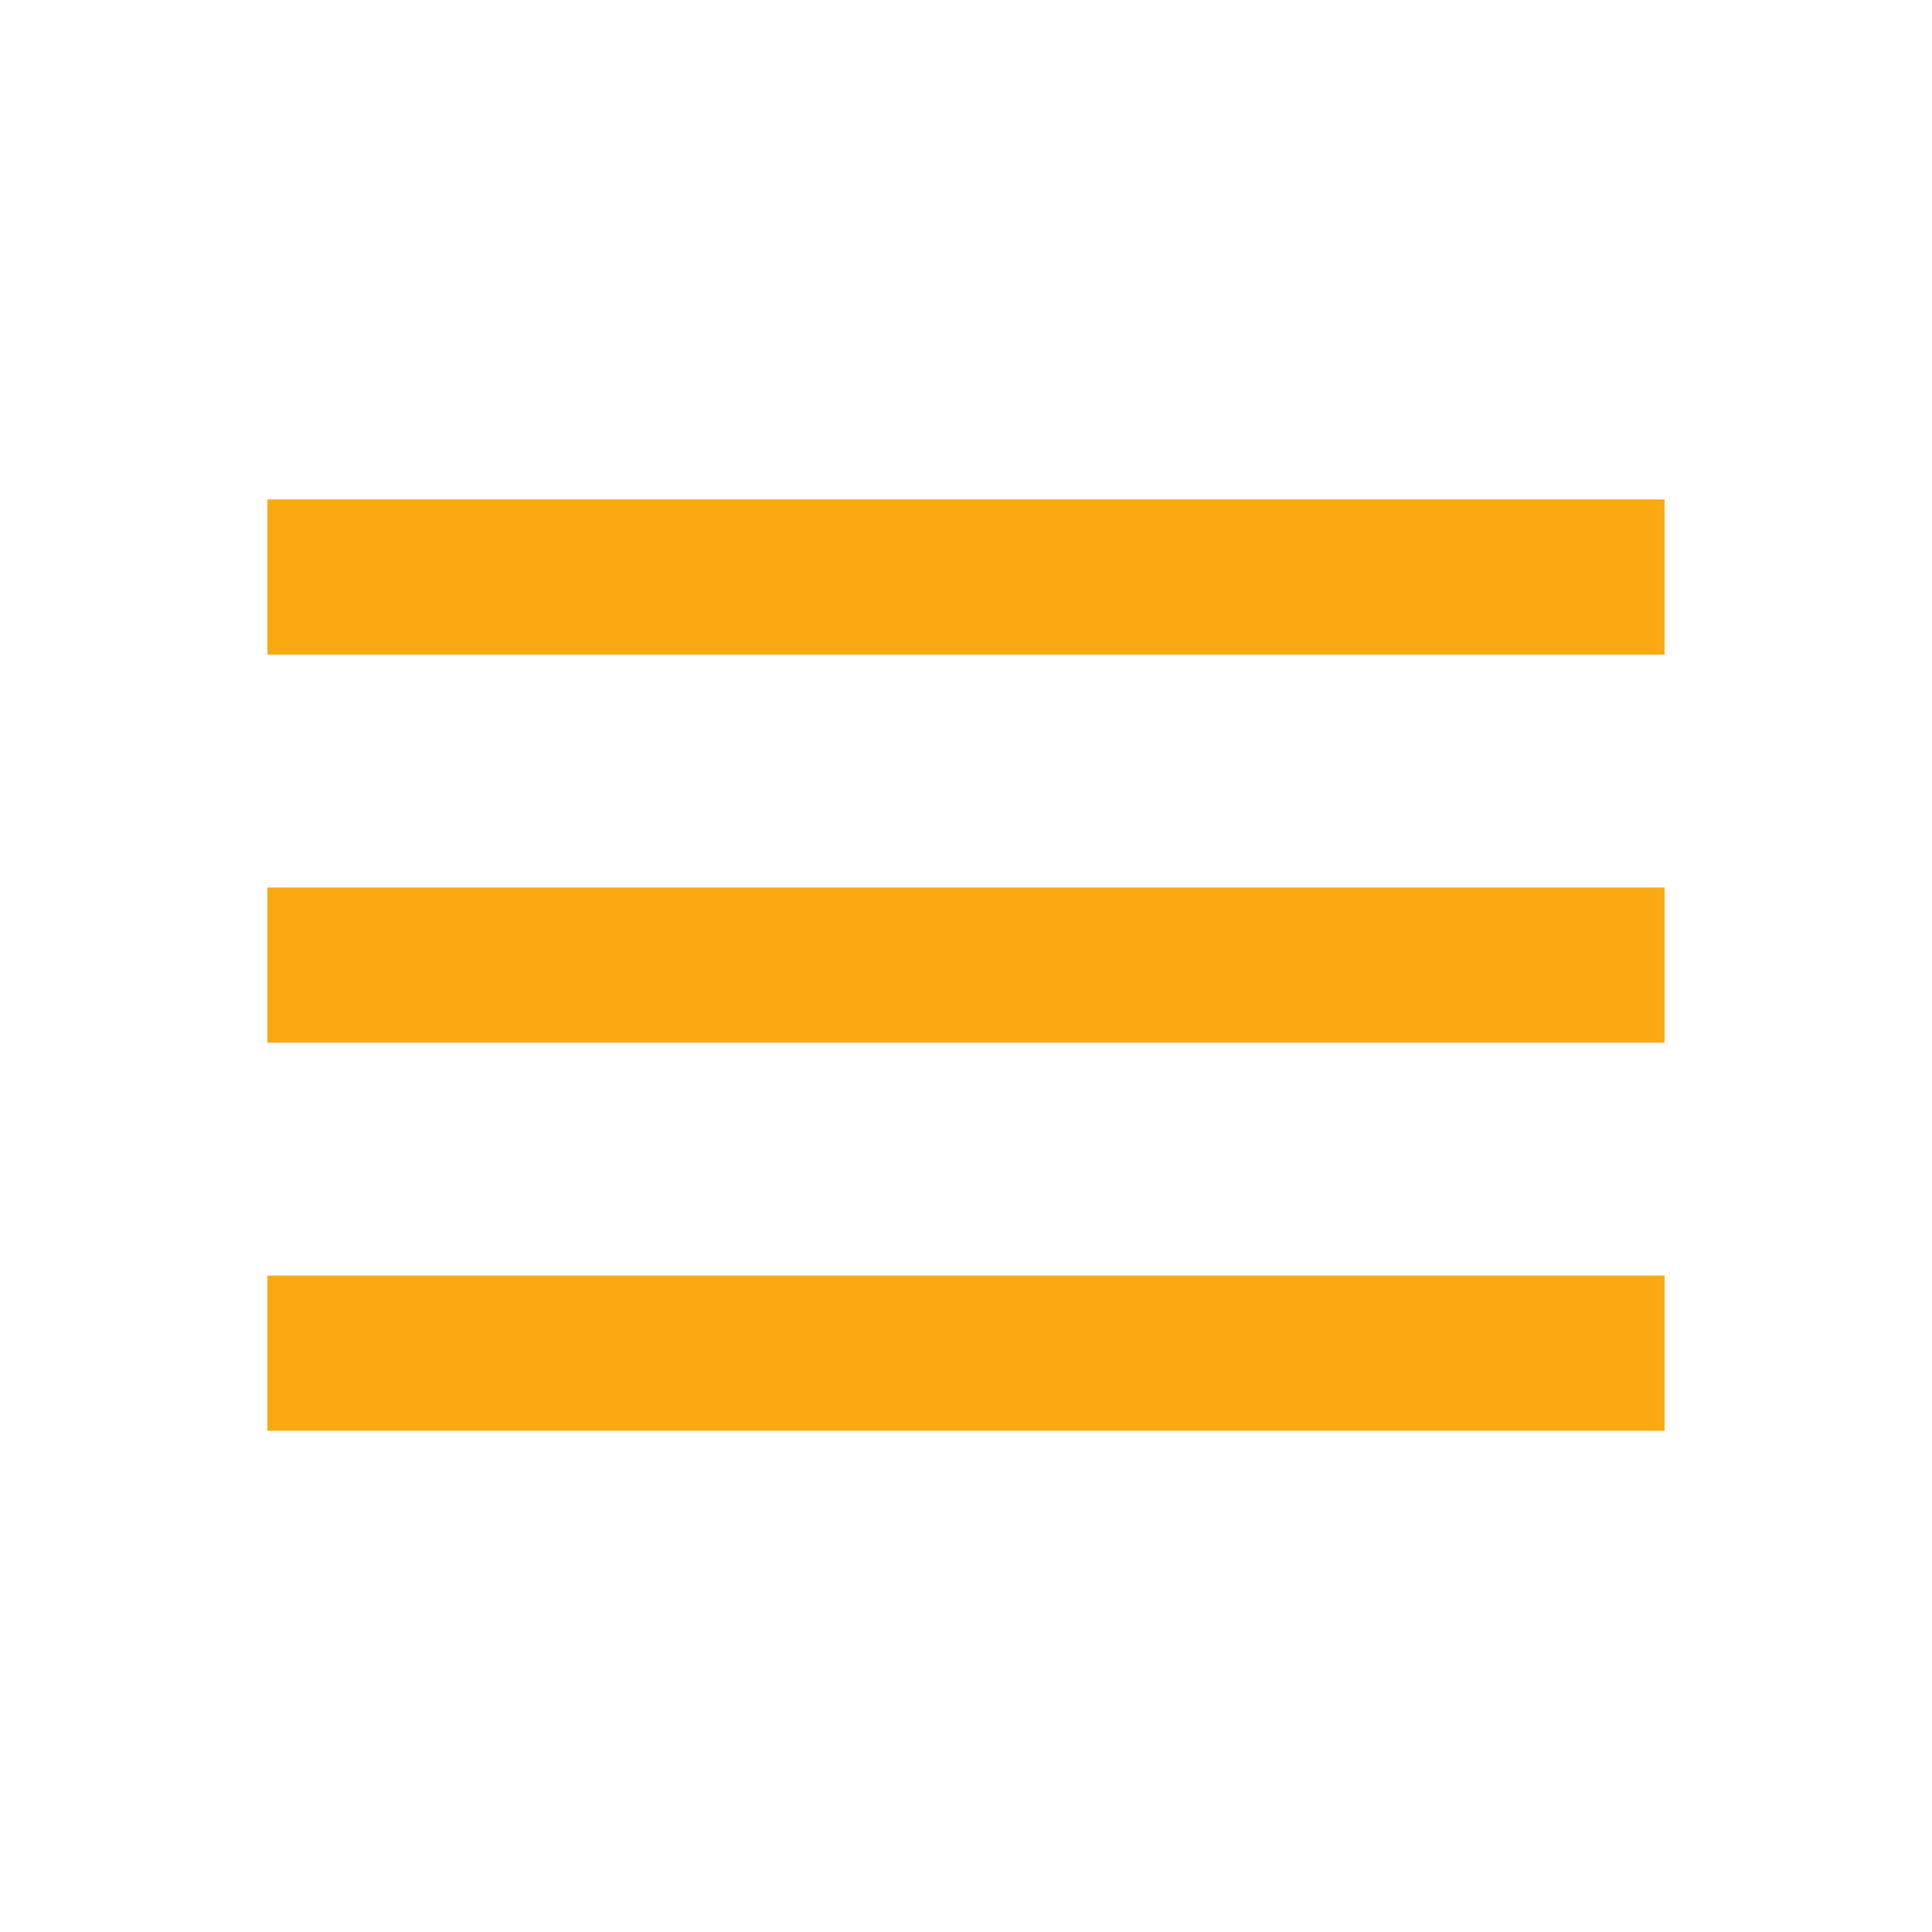
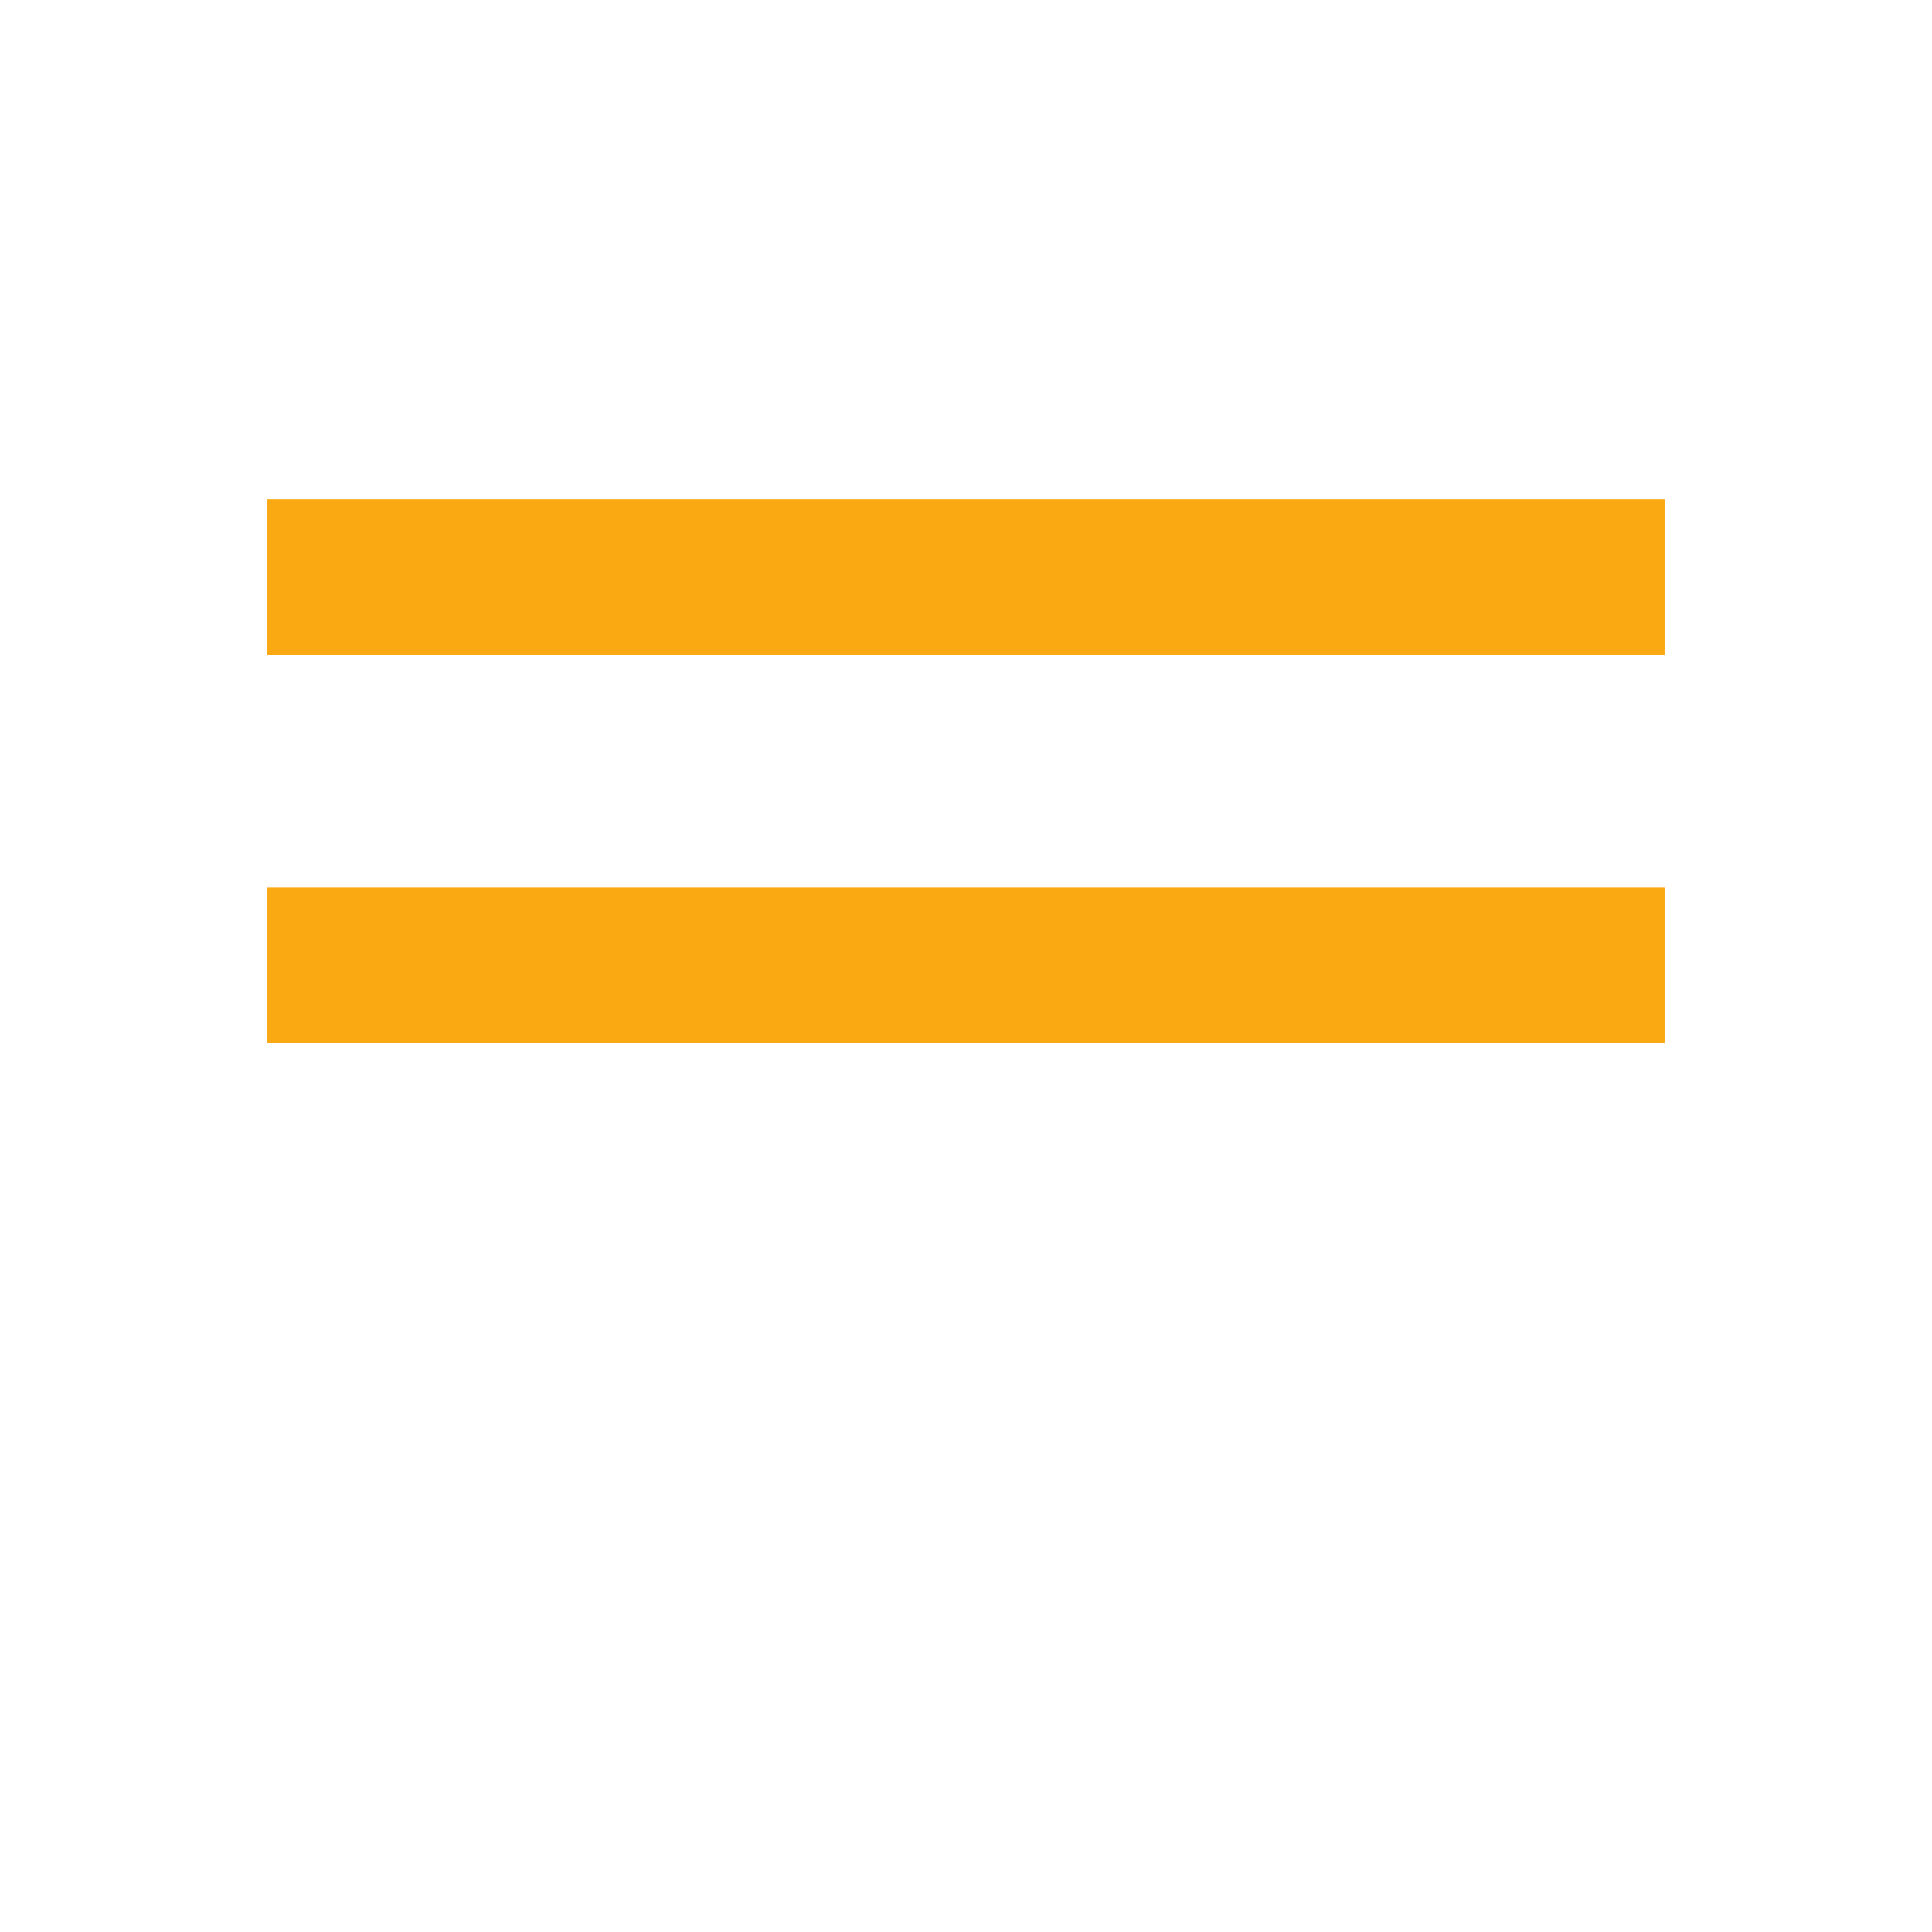
<svg xmlns="http://www.w3.org/2000/svg" width="708" height="708" viewBox="0 0 708 708" fill="none">
-   <path d="M610 467.444H98V524.333H610V467.444Z" fill="#FAA912" />
  <path d="M610 325.223H98V382.112H610V325.223Z" fill="#FAA912" />
  <path d="M610 183H98V239.889H610V183Z" fill="#FAA912" />
</svg>